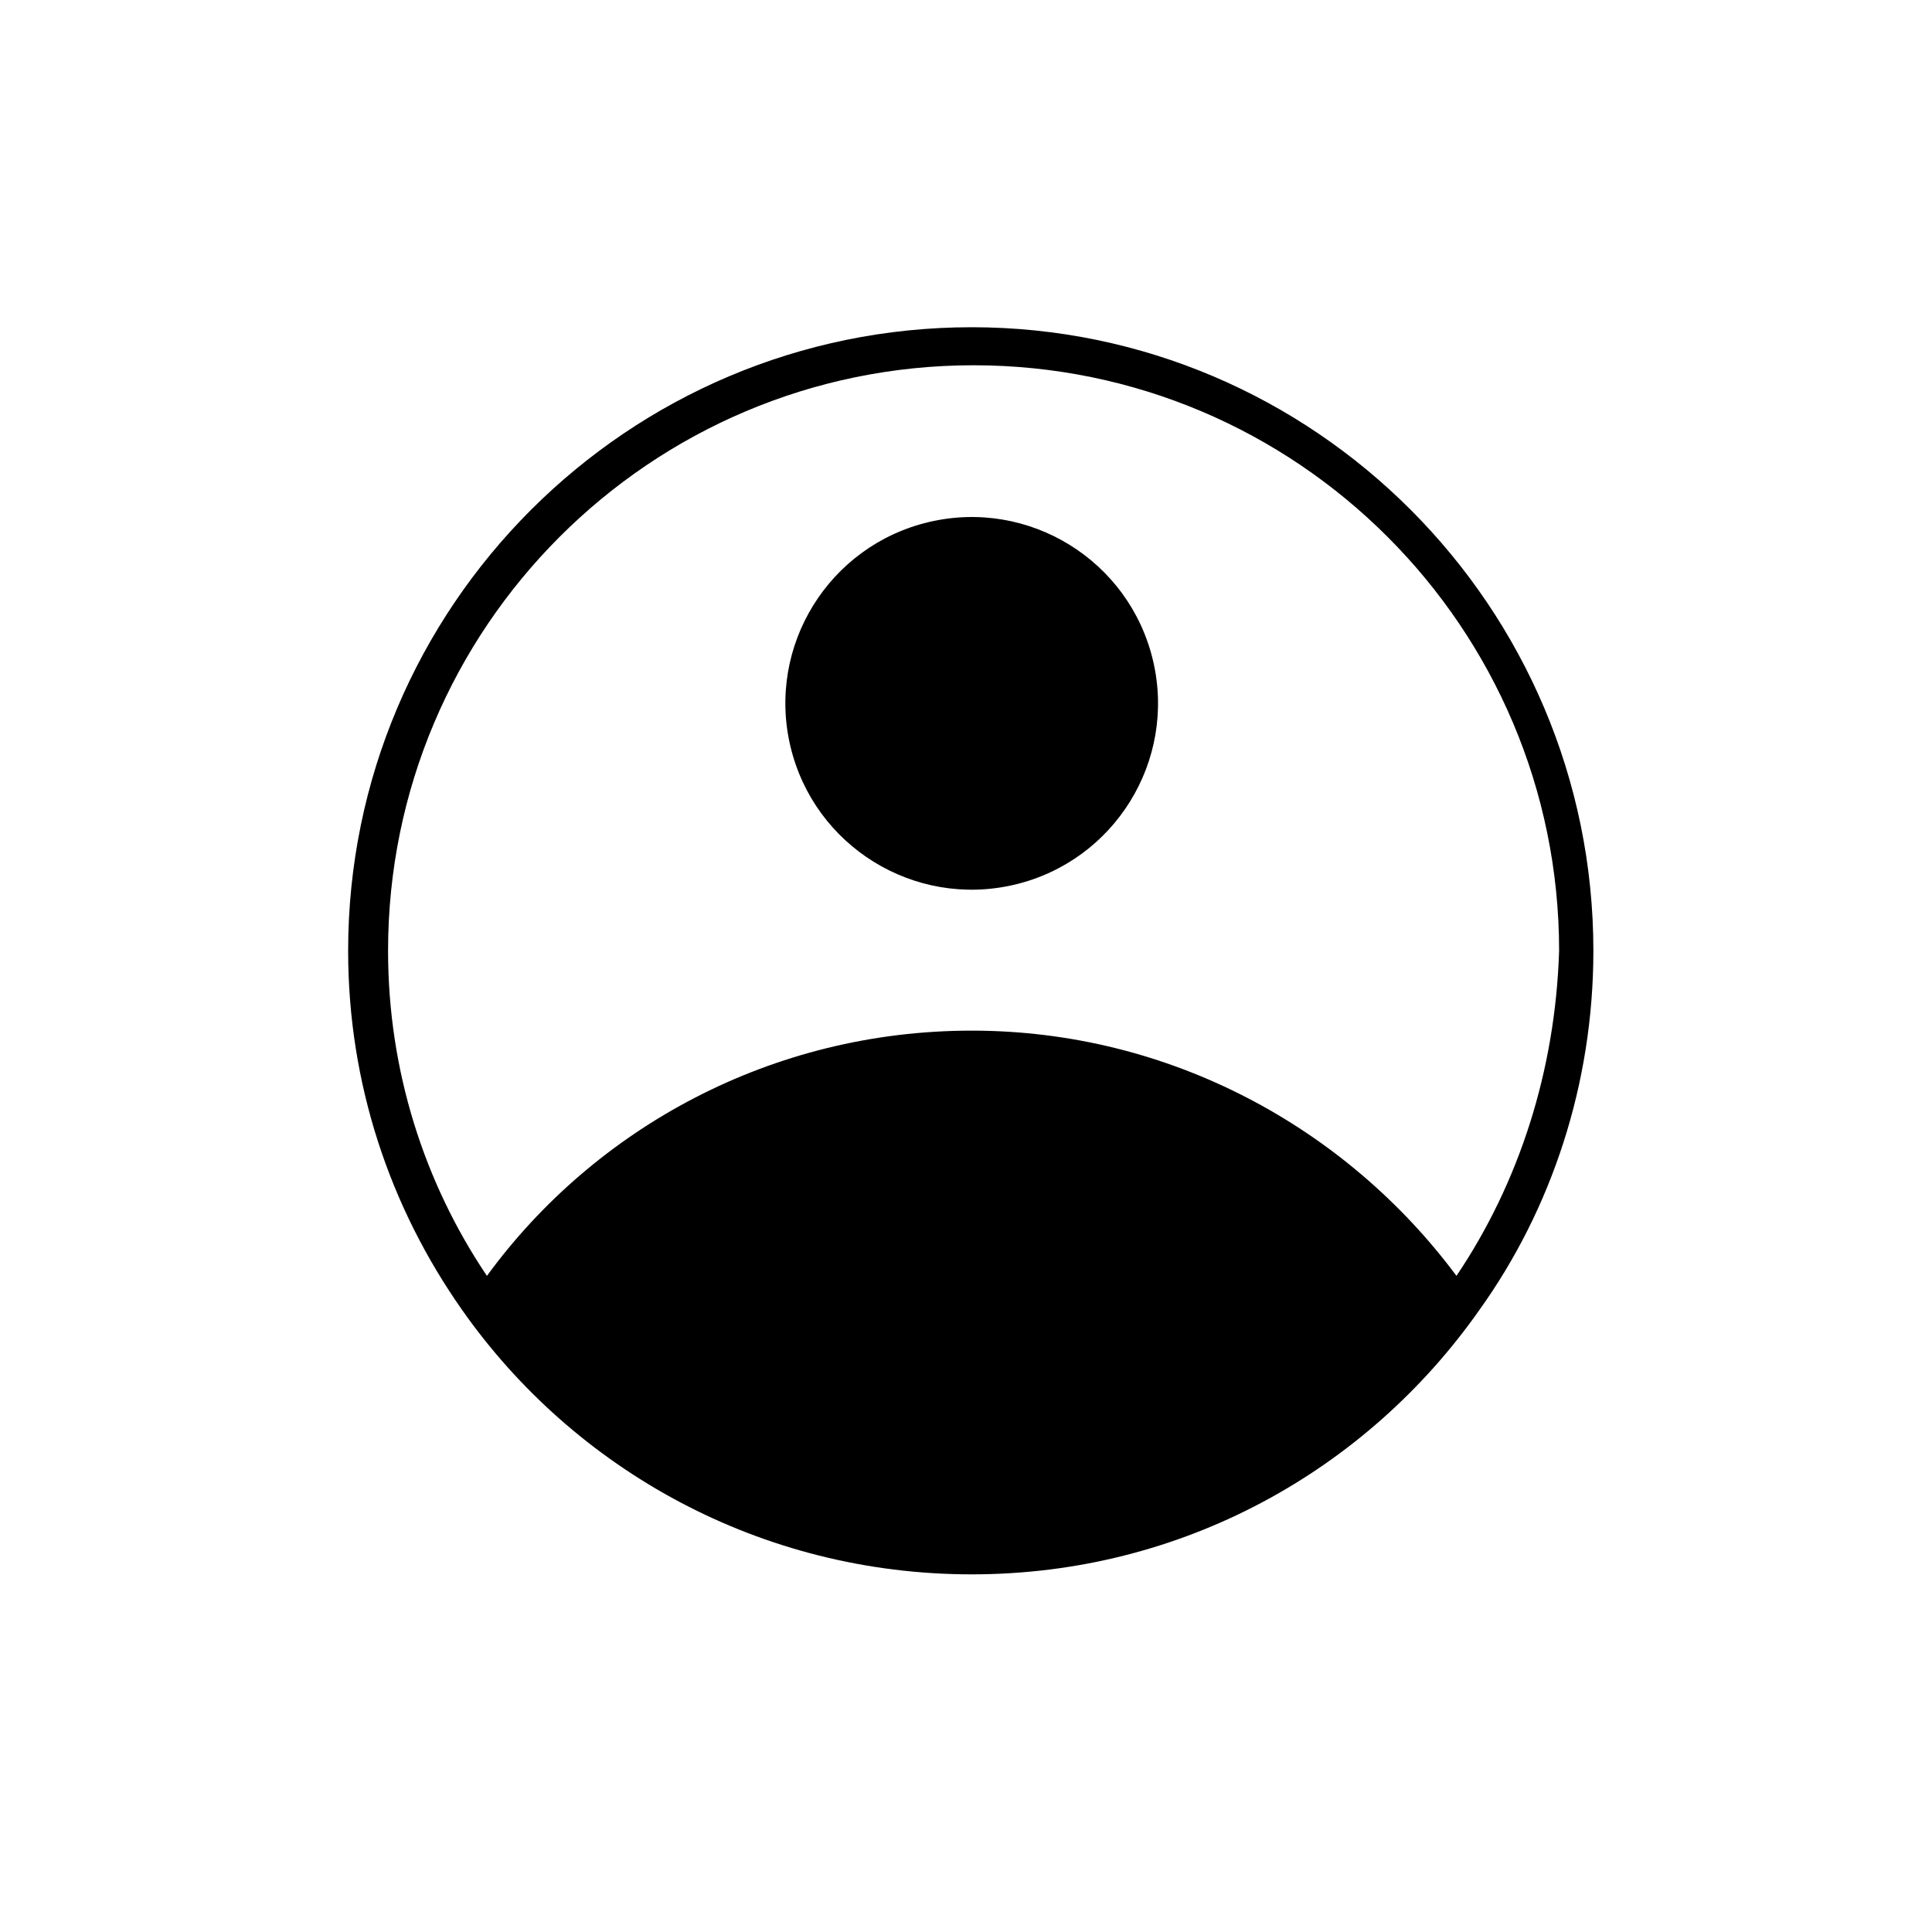
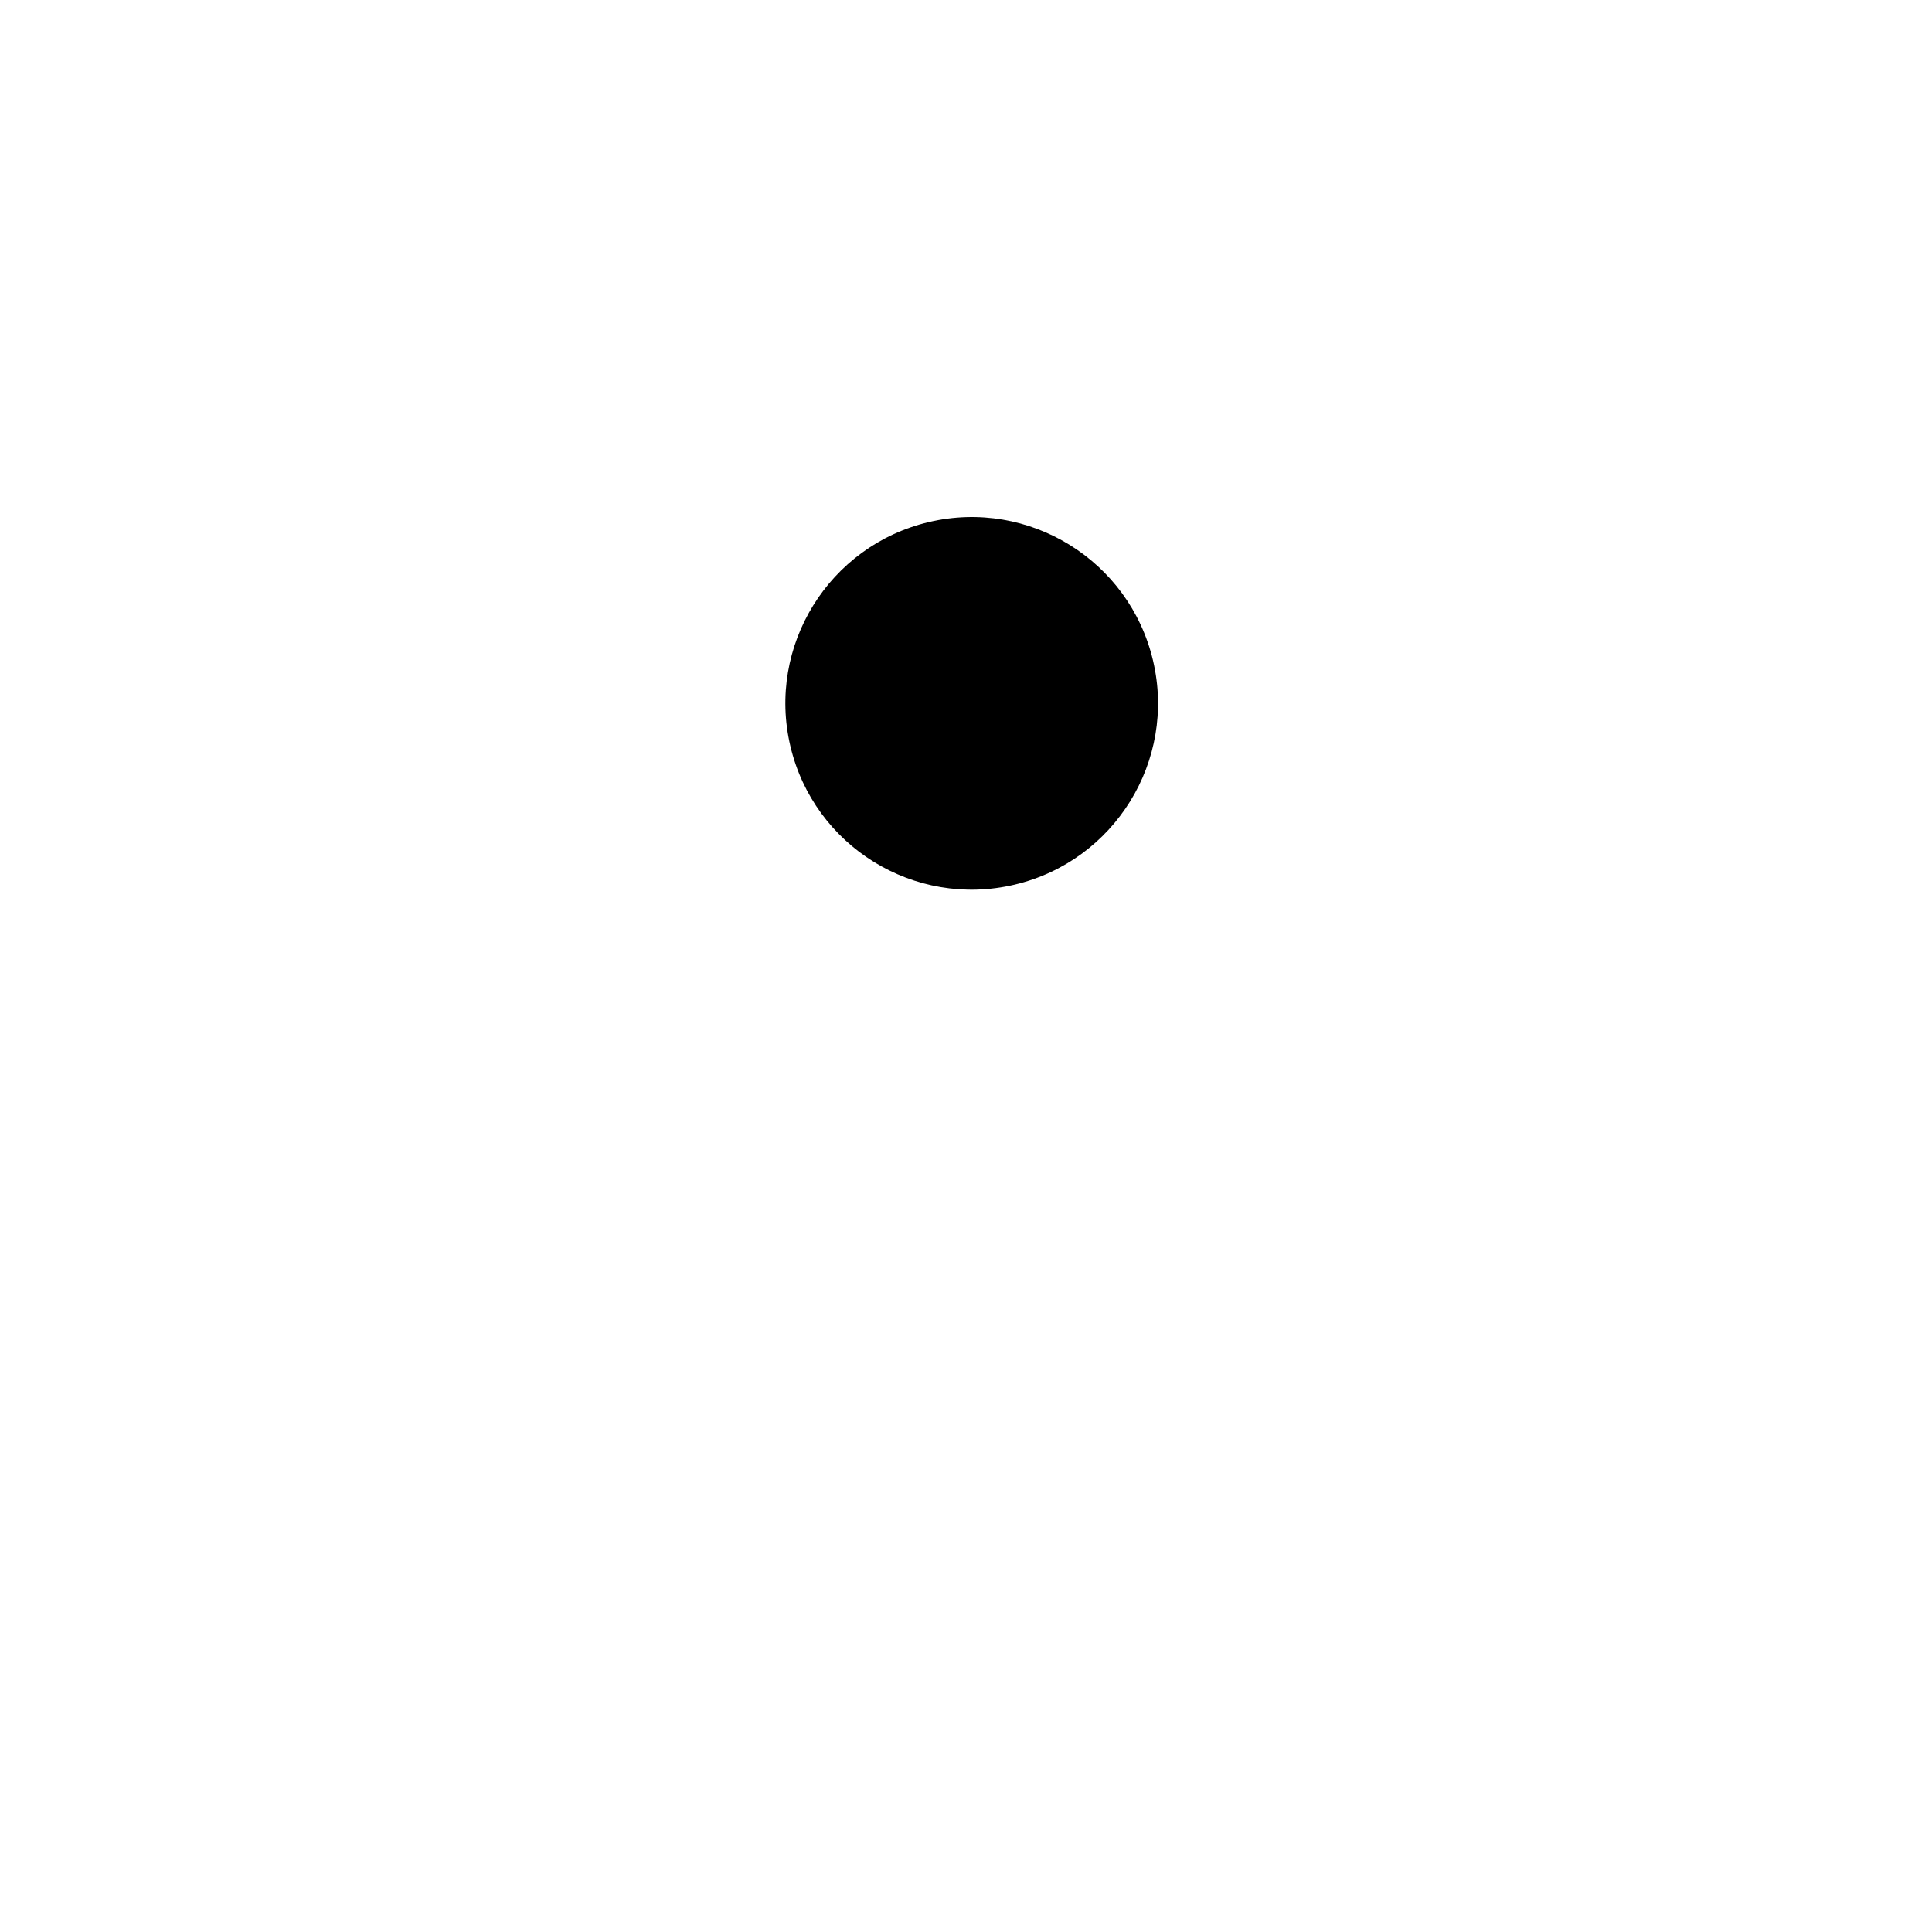
<svg xmlns="http://www.w3.org/2000/svg" fill="#000000" width="800px" height="800px" version="1.1" viewBox="144 144 512 512">
  <g>
-     <path d="m401.51 230.72c-91.191 0-165.25 74.059-165.25 165.25 0 35.266 11.082 68.016 30.23 95.219 29.723 42.32 79.094 70.031 135.02 70.031 55.922 0 104.79-27.711 134.52-70.031 19.145-26.703 30.23-59.953 30.23-95.219-0.004-91.191-74.062-165.25-164.75-165.25zm128.47 251.4c-29.219-39.297-76.074-64.992-128.47-64.992-52.898 0-99.754 25.695-128.47 64.992-16.625-24.688-26.199-54.41-26.199-86.152 0-85.648 69.527-155.17 155.17-155.17 85.648 0 155.17 69.527 155.17 155.17-1.004 31.738-10.578 61.465-27.203 86.152z" />
    <path d="m449.56 319.05c6.266 26.539-10.168 53.129-36.703 59.398-26.539 6.266-53.129-10.168-59.398-36.707-6.266-26.535 10.168-53.129 36.707-59.395 26.535-6.266 53.129 10.168 59.395 36.703" />
  </g>
</svg>